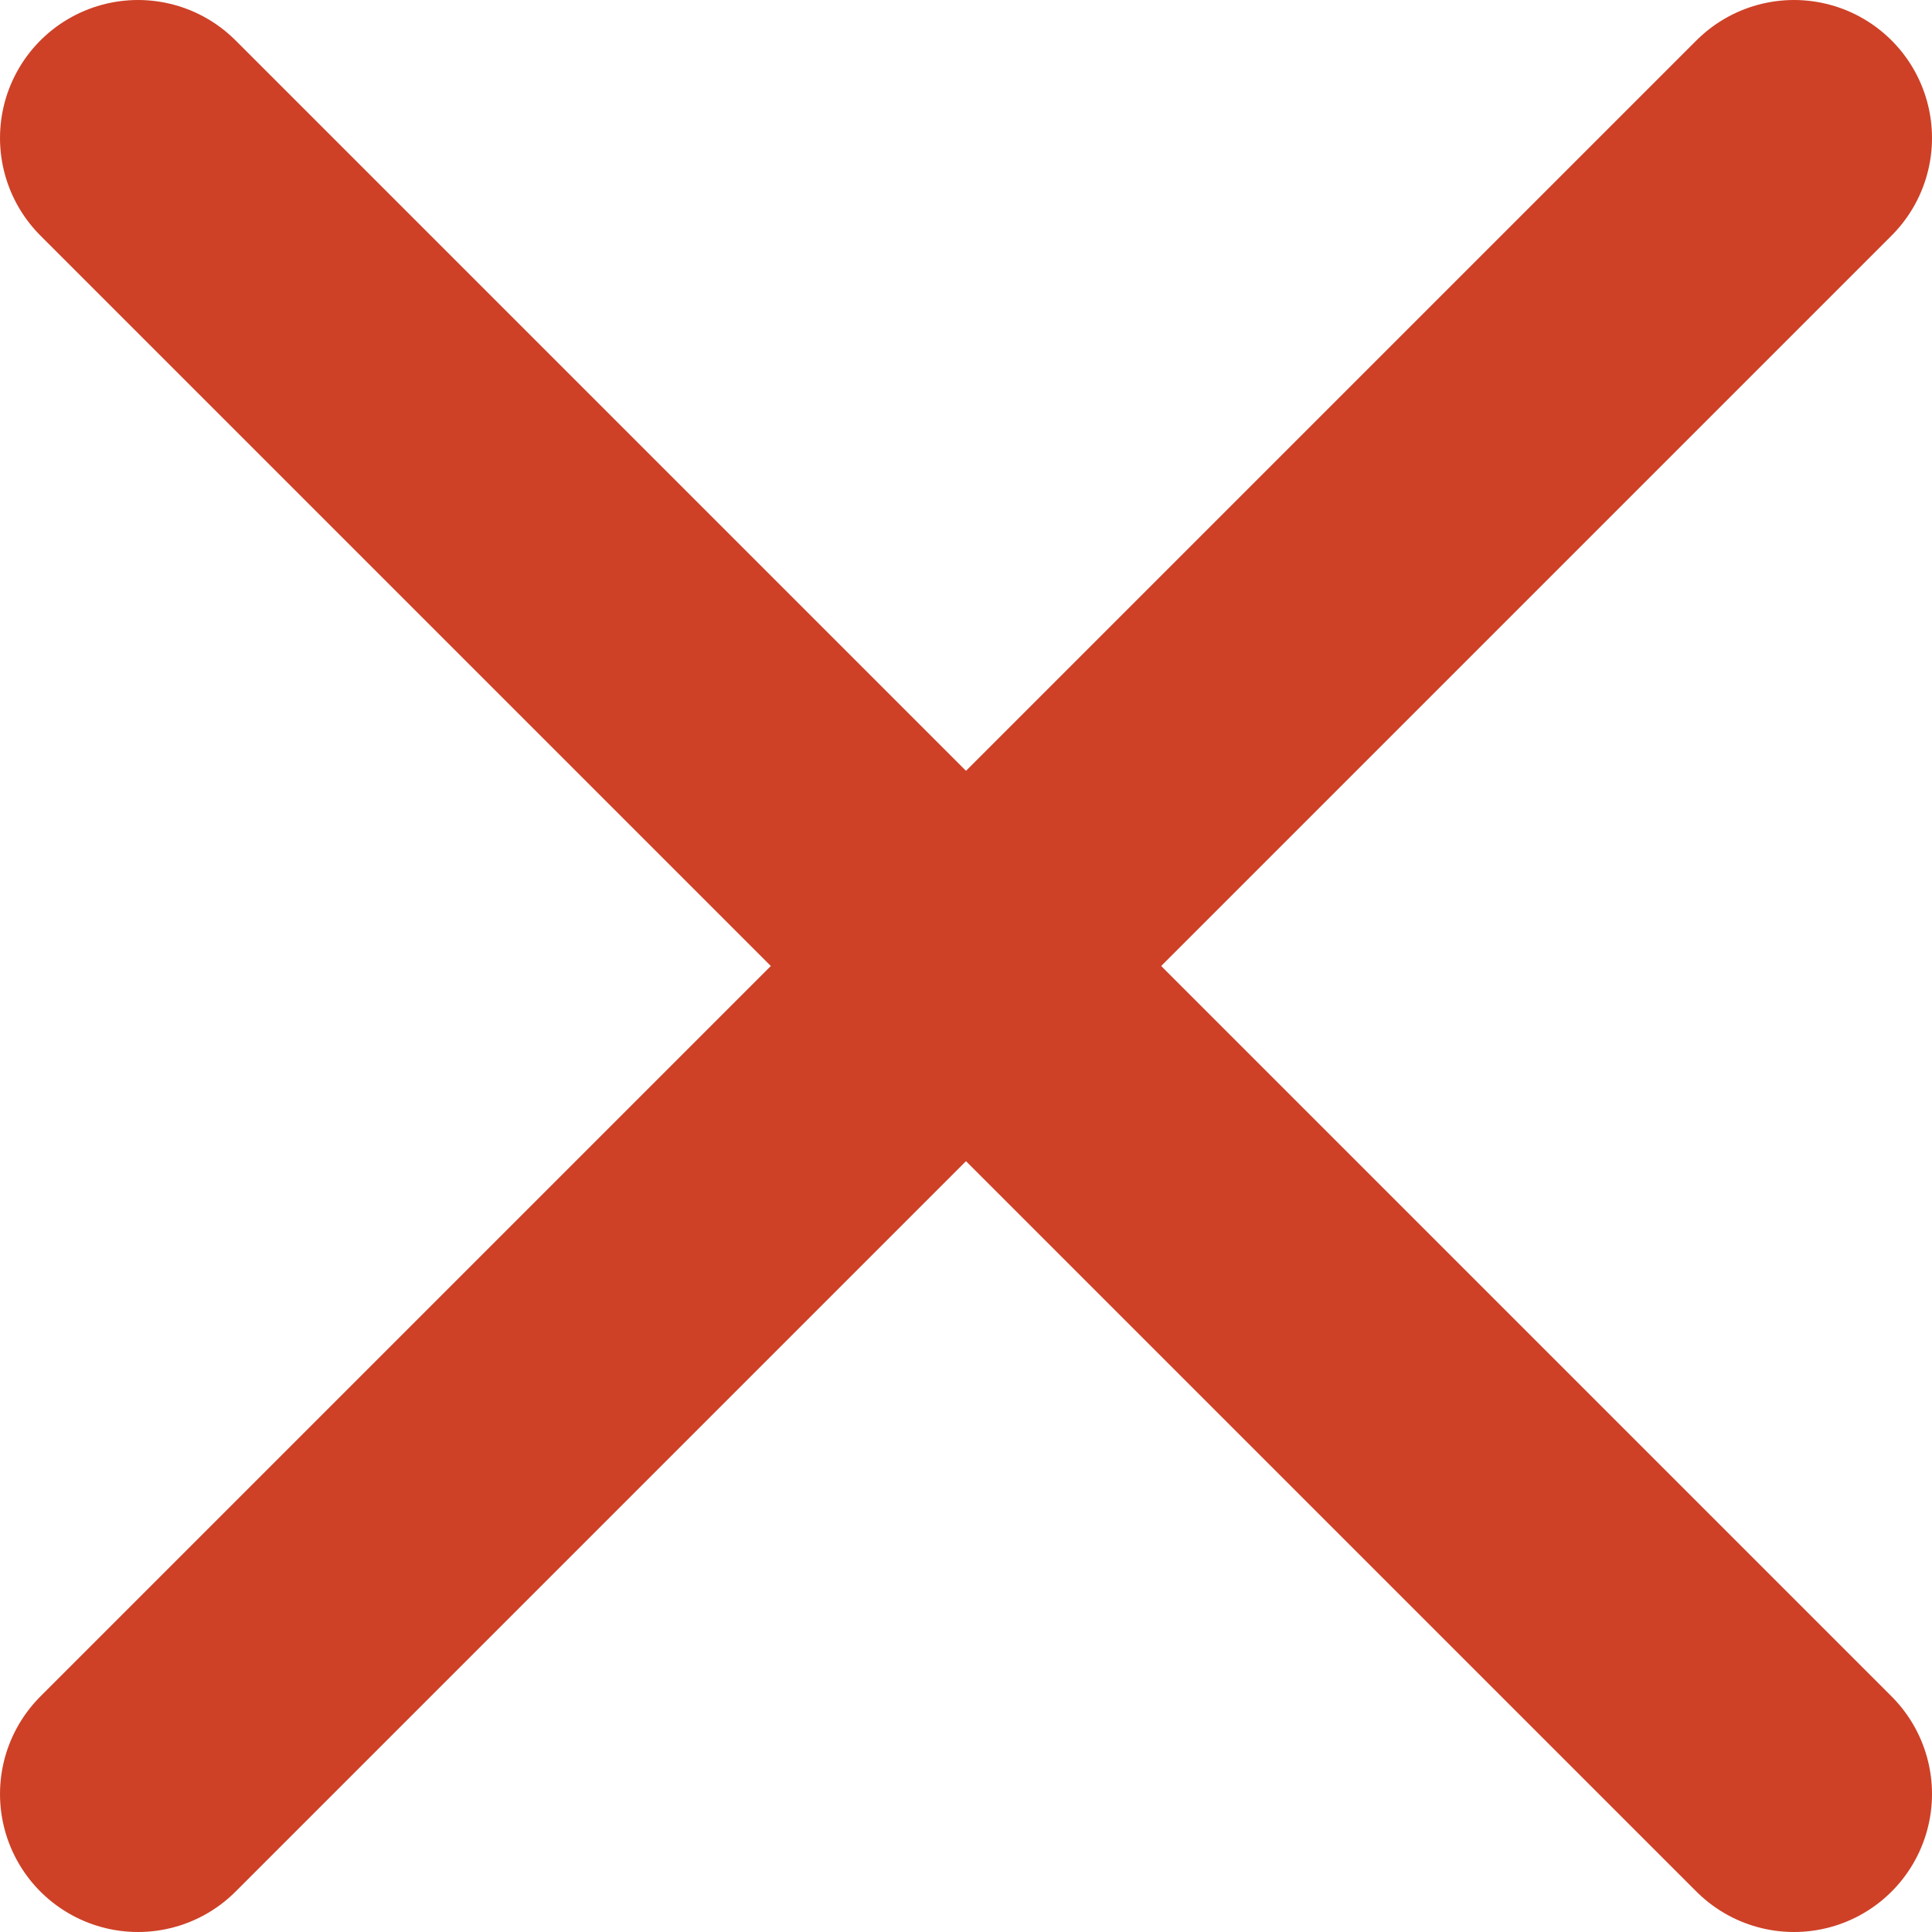
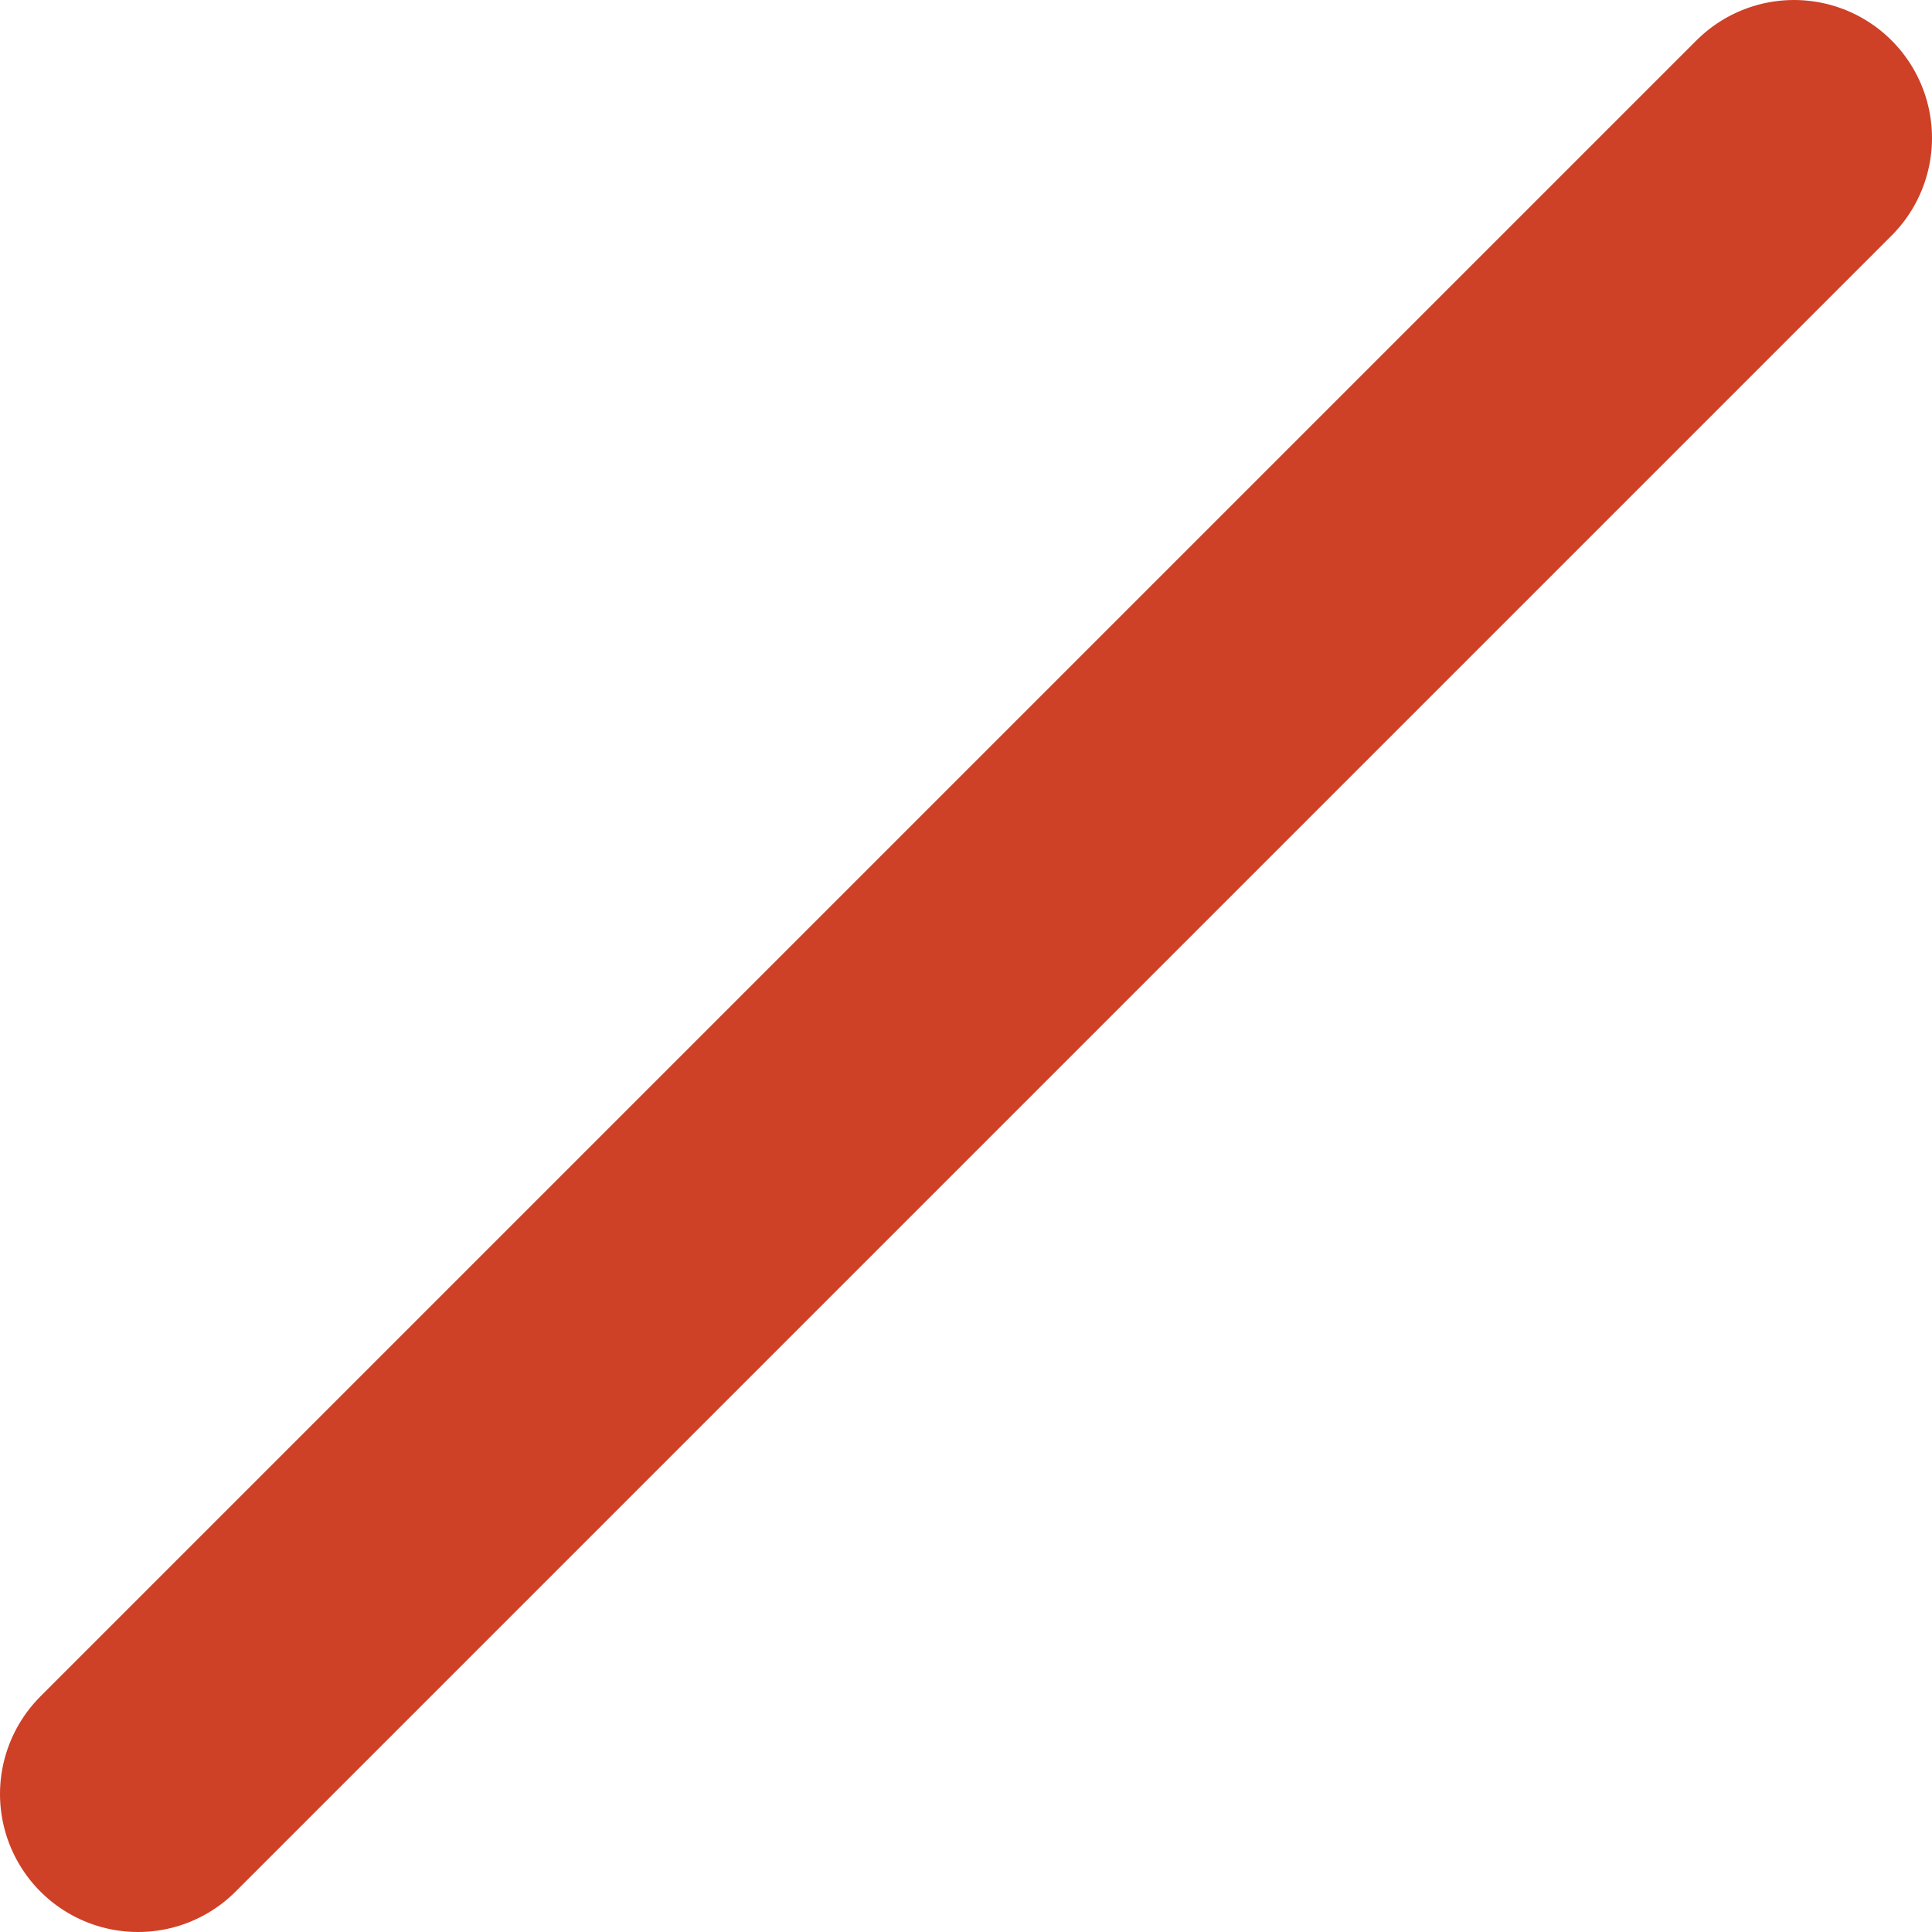
<svg xmlns="http://www.w3.org/2000/svg" width="14" height="14" viewBox="0 0 14 14" fill="none">
-   <path d="M1 1L13 13" stroke="#CE4127" stroke-width="2" stroke-linecap="round" />
  <path d="M13 1L1 13" stroke="#CE4127" stroke-width="2" stroke-linecap="round" />
</svg>